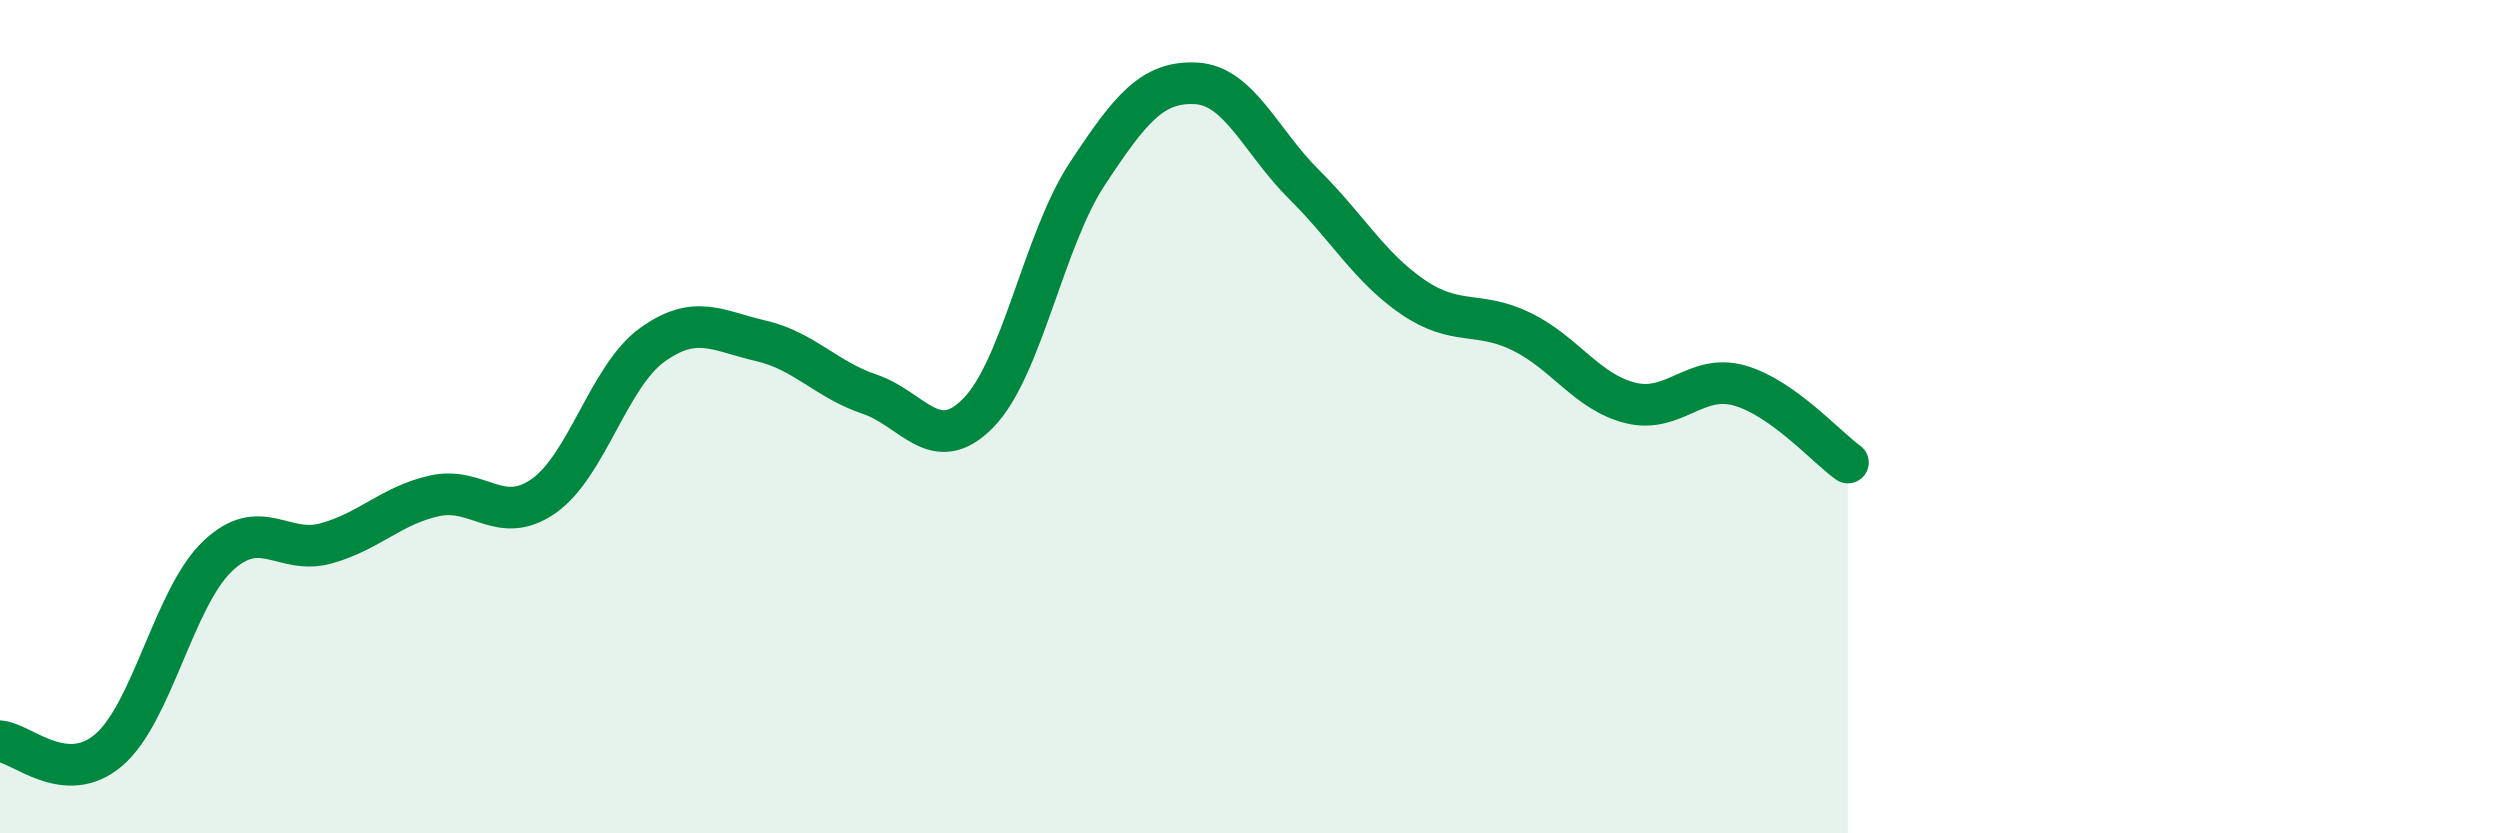
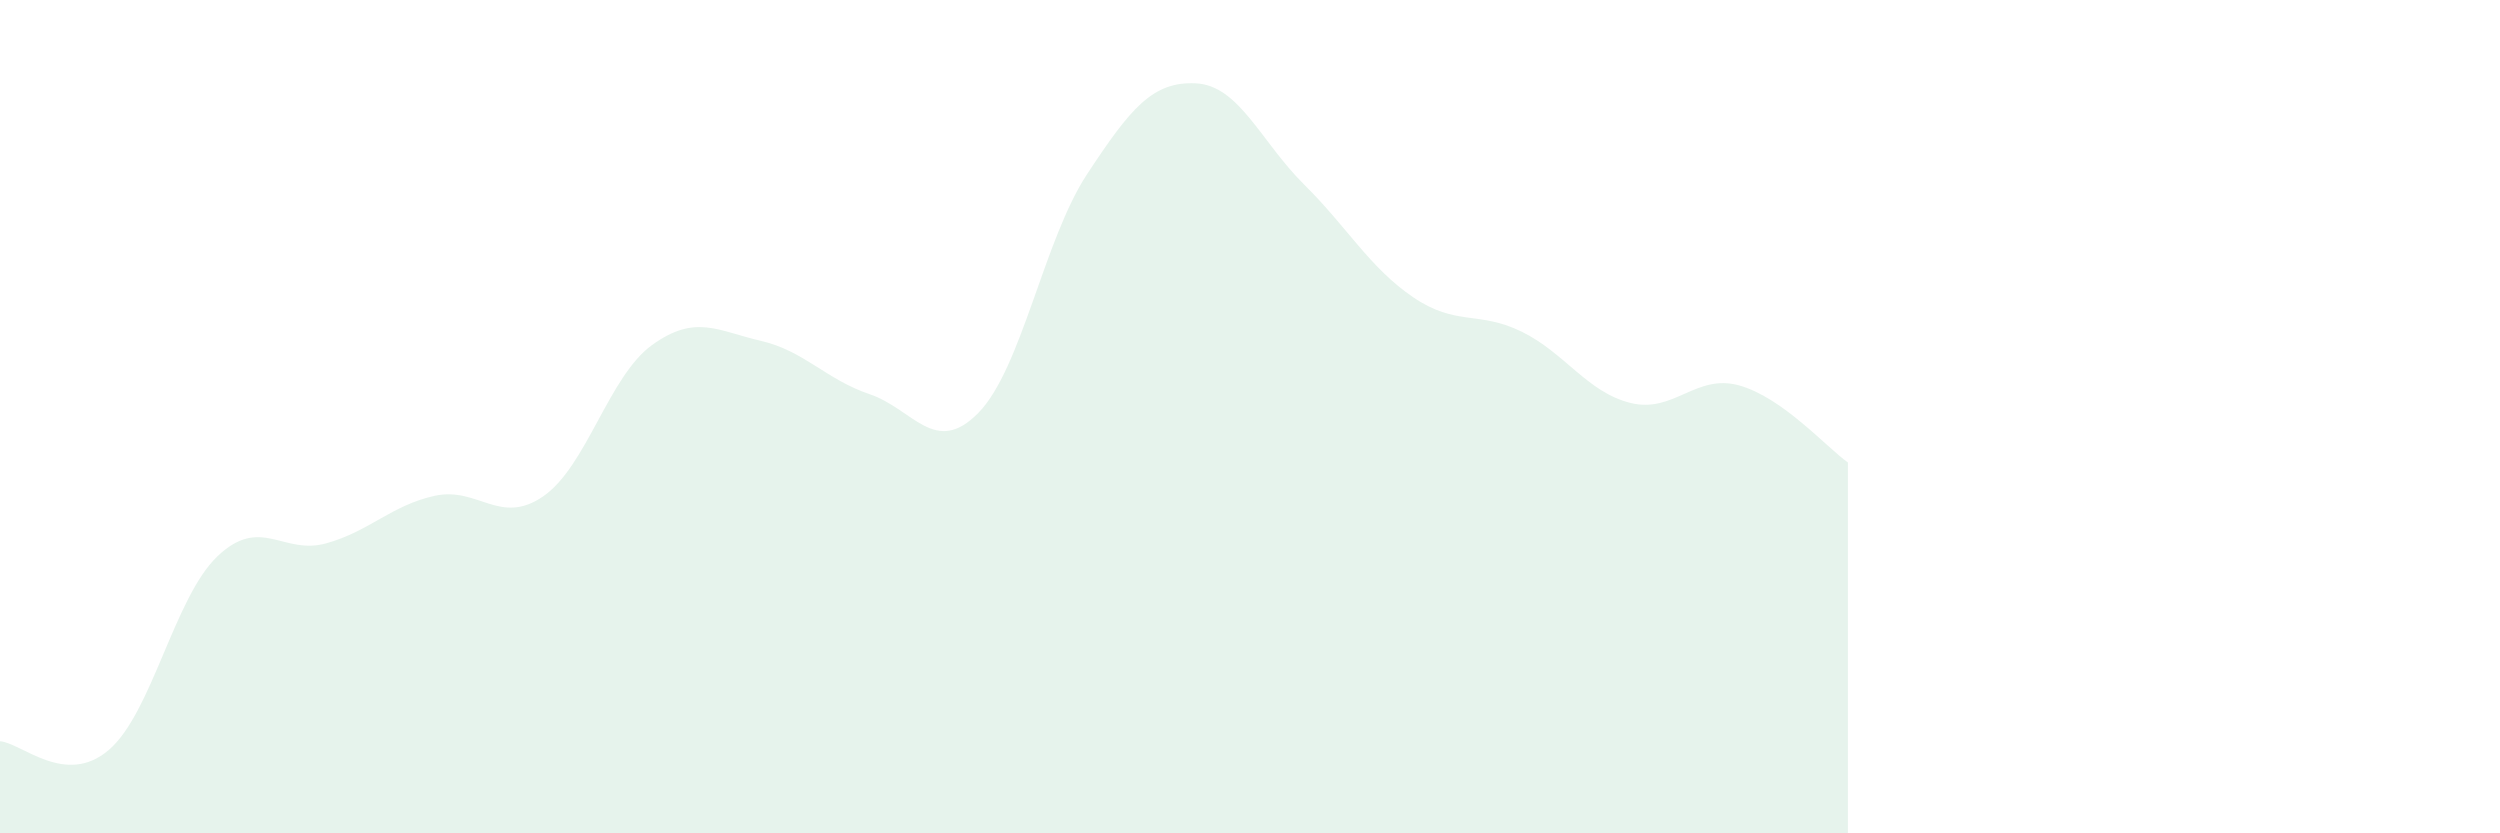
<svg xmlns="http://www.w3.org/2000/svg" width="60" height="20" viewBox="0 0 60 20">
  <path d="M 0,17.79 C 0.52,17.83 1.57,18.89 2.61,18 C 3.65,17.11 4.18,14.34 5.22,13.35 C 6.26,12.36 6.79,13.33 7.83,13.04 C 8.87,12.75 9.39,12.13 10.43,11.9 C 11.47,11.67 12,12.63 13.04,11.91 C 14.08,11.19 14.61,9.03 15.65,8.28 C 16.69,7.53 17.22,7.94 18.26,8.18 C 19.3,8.42 19.83,9.11 20.87,9.46 C 21.91,9.81 22.44,10.97 23.48,9.91 C 24.52,8.85 25.05,5.76 26.09,4.18 C 27.13,2.6 27.66,1.95 28.7,2 C 29.74,2.05 30.26,3.4 31.3,4.43 C 32.34,5.46 32.87,6.42 33.91,7.13 C 34.95,7.84 35.48,7.45 36.52,7.96 C 37.56,8.47 38.09,9.41 39.13,9.67 C 40.17,9.93 40.7,8.96 41.74,9.25 C 42.78,9.54 43.83,10.73 44.35,11.1L44.35 20L0 20Z" fill="#008740" opacity="0.1" stroke-linecap="round" stroke-linejoin="round" />
-   <path d="M 0,17.79 C 0.52,17.83 1.57,18.89 2.61,18 C 3.65,17.11 4.18,14.34 5.22,13.35 C 6.26,12.36 6.79,13.33 7.83,13.04 C 8.87,12.75 9.39,12.13 10.43,11.9 C 11.47,11.67 12,12.63 13.04,11.91 C 14.08,11.19 14.61,9.03 15.65,8.28 C 16.69,7.53 17.22,7.94 18.26,8.18 C 19.3,8.42 19.83,9.11 20.87,9.46 C 21.91,9.81 22.44,10.97 23.48,9.91 C 24.52,8.85 25.05,5.76 26.09,4.18 C 27.13,2.6 27.66,1.95 28.7,2 C 29.74,2.05 30.26,3.4 31.3,4.43 C 32.34,5.46 32.87,6.42 33.91,7.13 C 34.95,7.84 35.48,7.45 36.52,7.96 C 37.56,8.47 38.09,9.41 39.13,9.67 C 40.17,9.93 40.7,8.96 41.74,9.25 C 42.78,9.54 43.83,10.73 44.35,11.1" stroke="#008740" stroke-width="1" fill="none" stroke-linecap="round" stroke-linejoin="round" />
</svg>